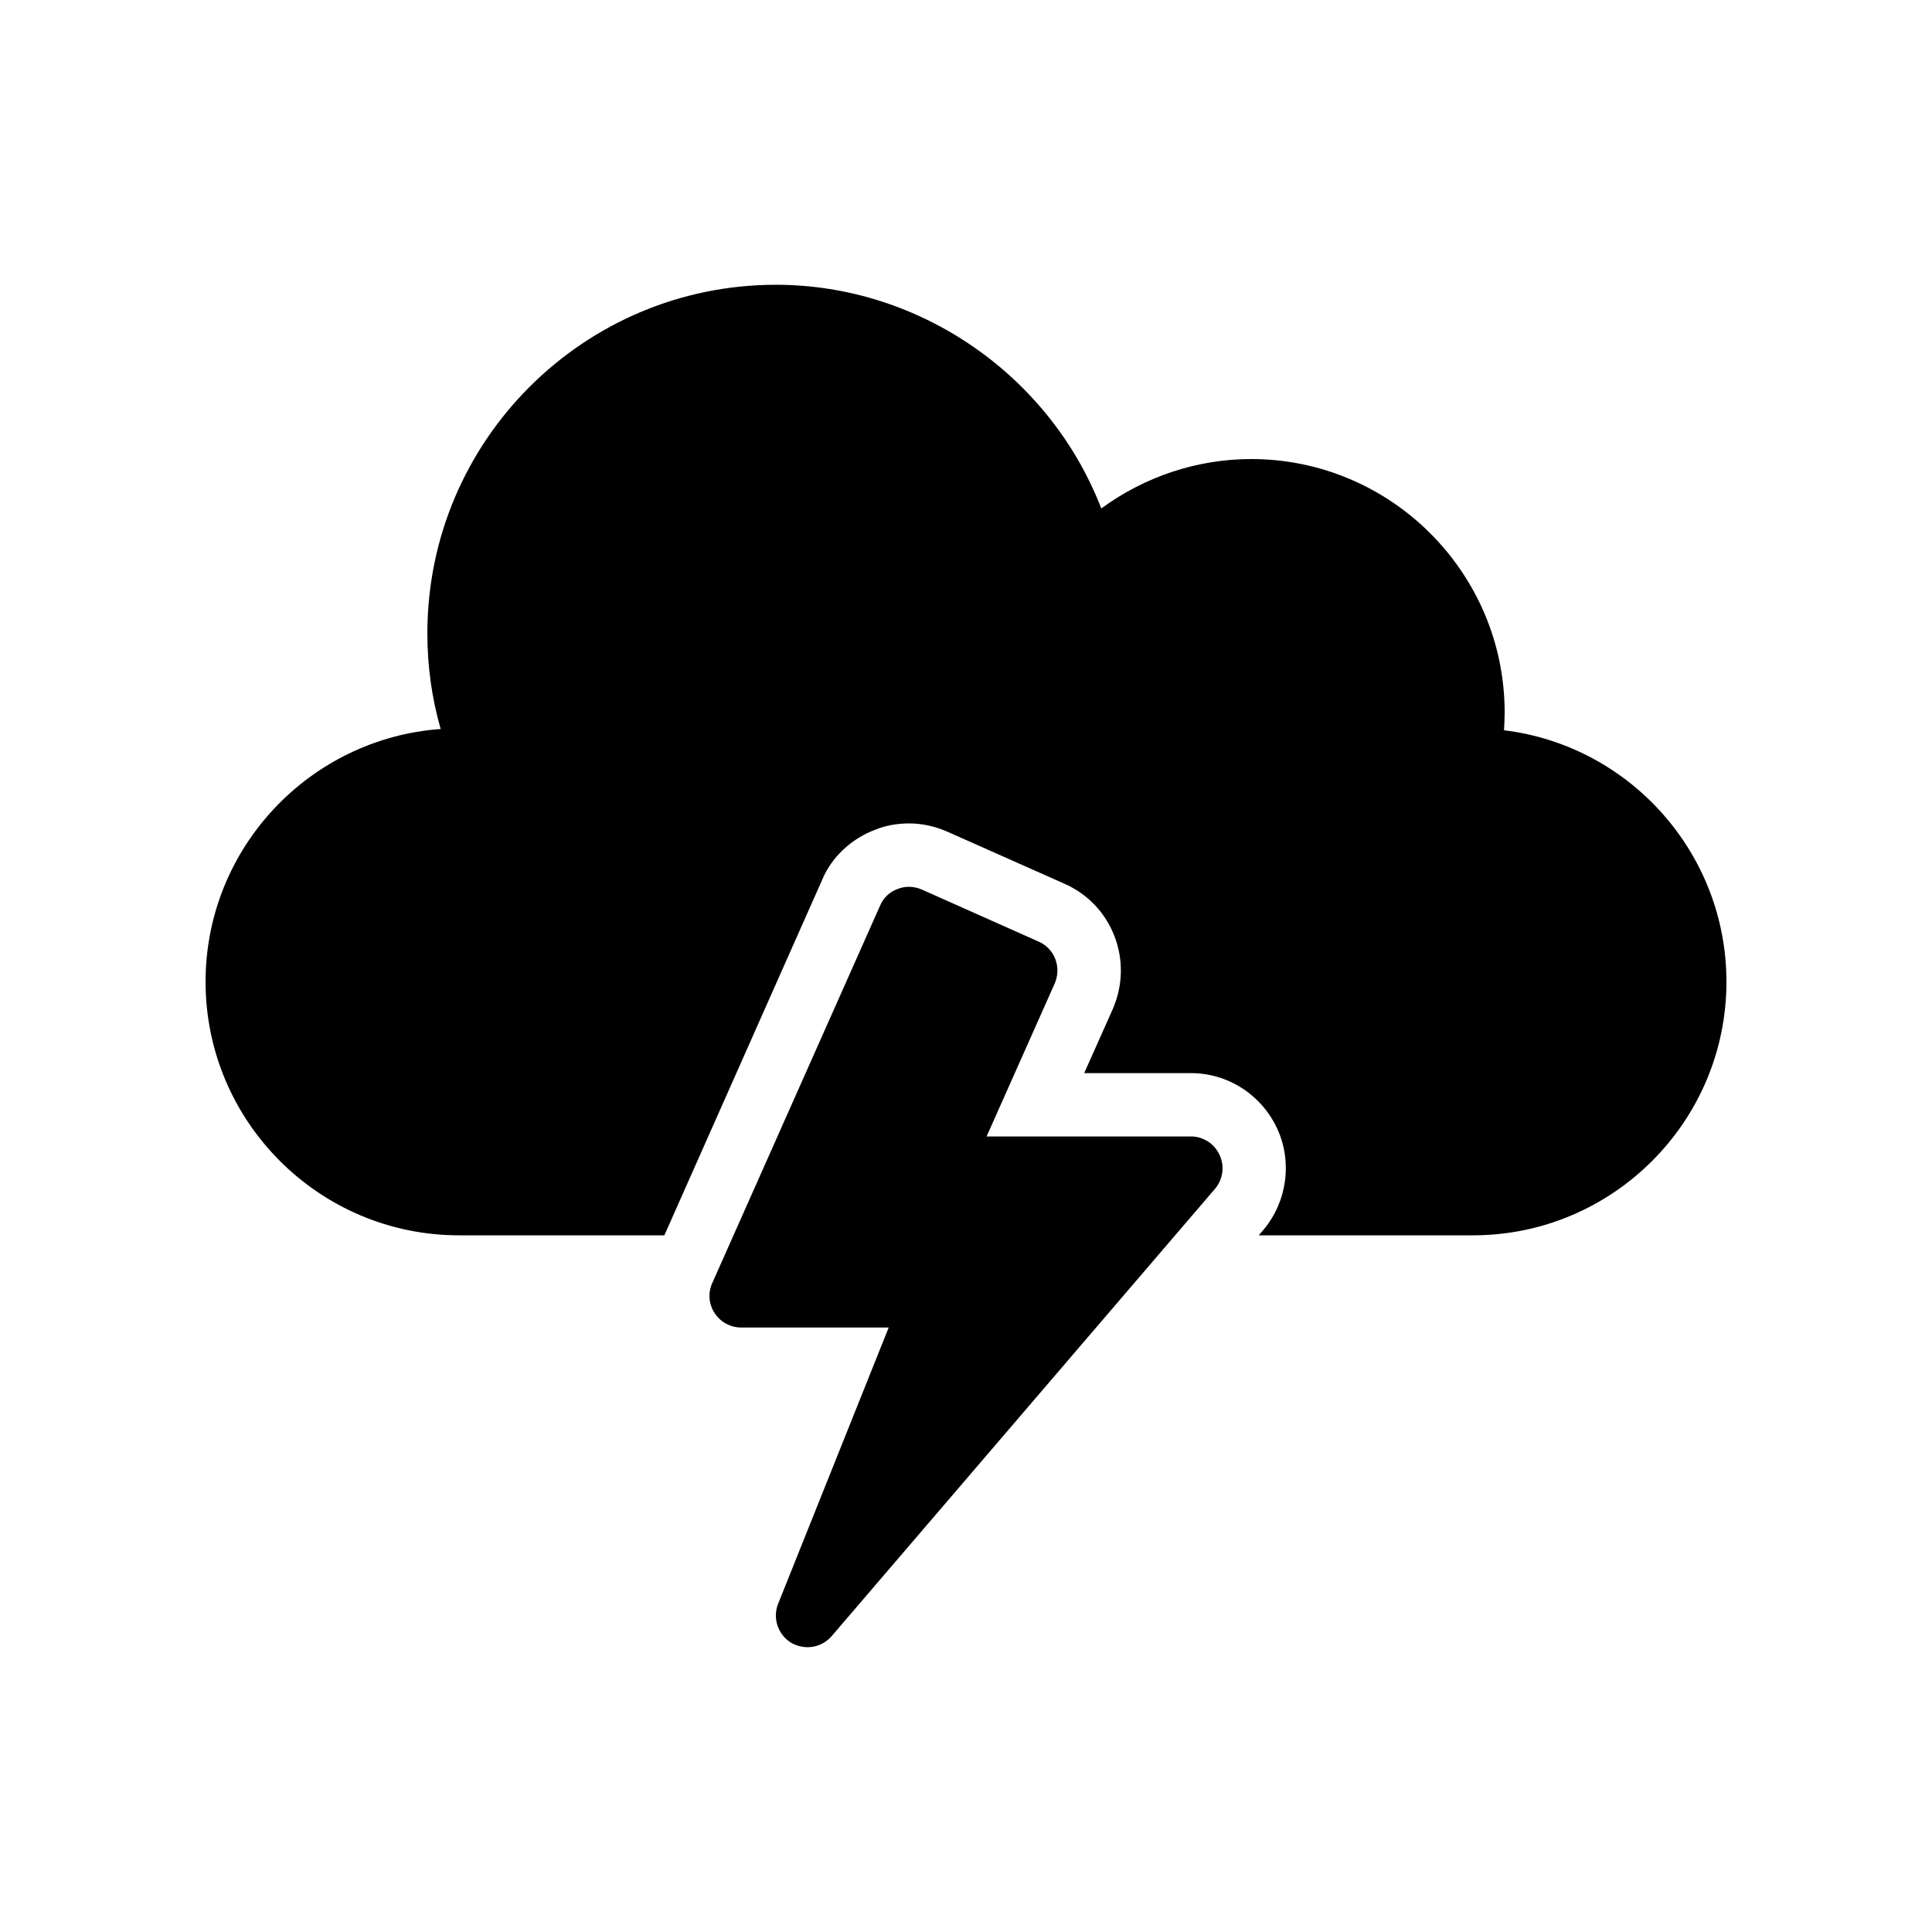
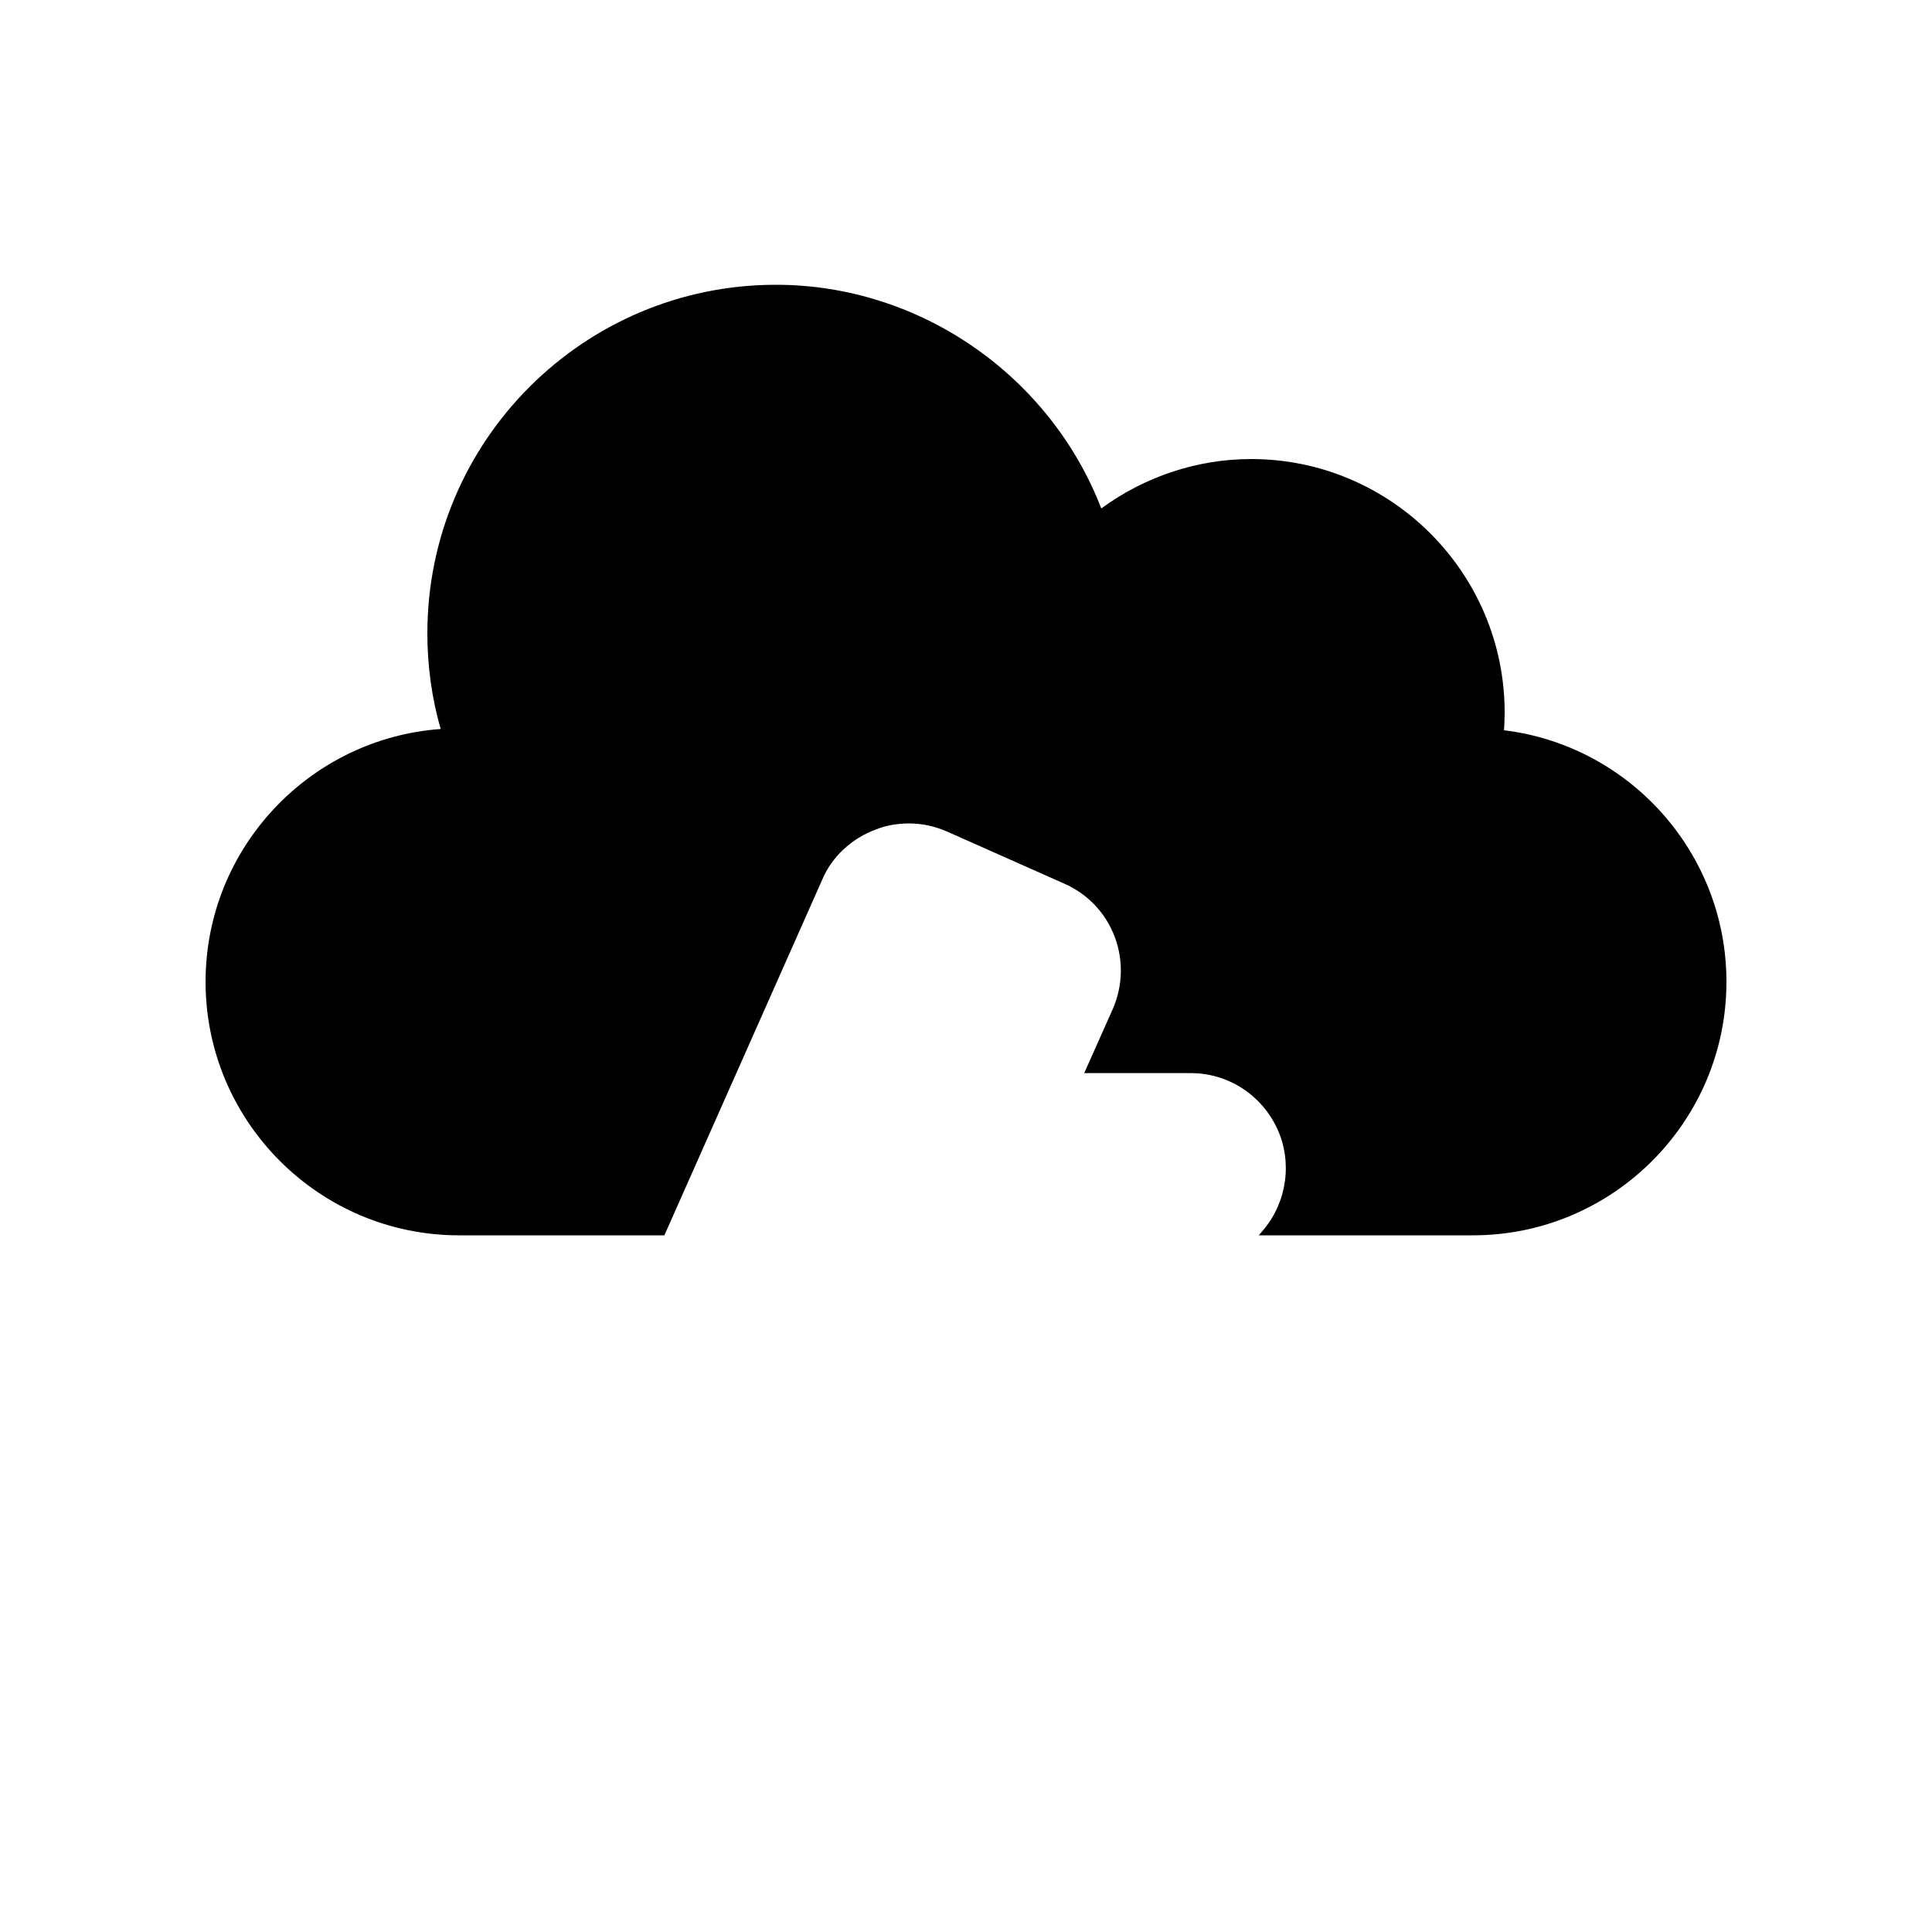
<svg xmlns="http://www.w3.org/2000/svg" fill="#000000" width="800px" height="800px" version="1.1" viewBox="144 144 512 512">
  <g>
    <path d="m542.58 337.53c0.082-1.598 0.168-3.109 0.168-4.703 0-37.031-30.145-67.176-67.176-67.176-14.359 0-28.297 4.703-39.719 13.098-13.516-35.012-47.859-59.281-86.234-59.281-50.969 0-92.363 41.395-92.363 92.363 0 8.648 1.176 17.215 3.527 25.359-34.766 2.523-62.305 31.574-62.305 67.008 0 37.031 30.145 67.176 67.176 67.176h54.41l41.816-94.211c2.519-6.047 7.809-11 14.273-13.352 2.434-1.008 5.543-1.594 8.734-1.594 3.527 0 6.887 0.754 10.16 2.184l30.984 13.77c6.129 2.688 10.914 7.641 13.352 14.023 2.352 6.215 2.184 12.93-0.418 19.062l-7.641 17.129h28.297c9.824 0 18.727 5.793 22.84 14.695 4.031 8.648 2.688 19.23-3.527 26.703l-1.344 1.594 56.758-0.004c37.031 0 67.176-30.145 67.176-67.176 0-34.258-25.781-62.641-58.945-66.668z" />
-     <path d="m419.23 393.53-30.898-13.77c-2.098-0.922-4.367-1.008-6.465-0.168-2.098 0.754-3.777 2.352-4.617 4.367l-44.504 100.09c-1.176 2.602-0.922 5.625 0.672 7.977 1.512 2.352 4.199 3.777 6.969 3.777h39.129l-29.305 73.219c-1.512 3.777-0.082 8.145 3.441 10.328 1.344 0.754 2.856 1.176 4.367 1.176 2.352 0 4.703-1.008 6.383-2.938l101.6-118.56c2.098-2.519 2.602-5.961 1.176-8.984-1.344-2.938-4.281-4.871-7.559-4.871h-54.16l18.055-40.559c1.844-4.277-0.004-9.234-4.285-11.082z" />
  </g>
</svg>